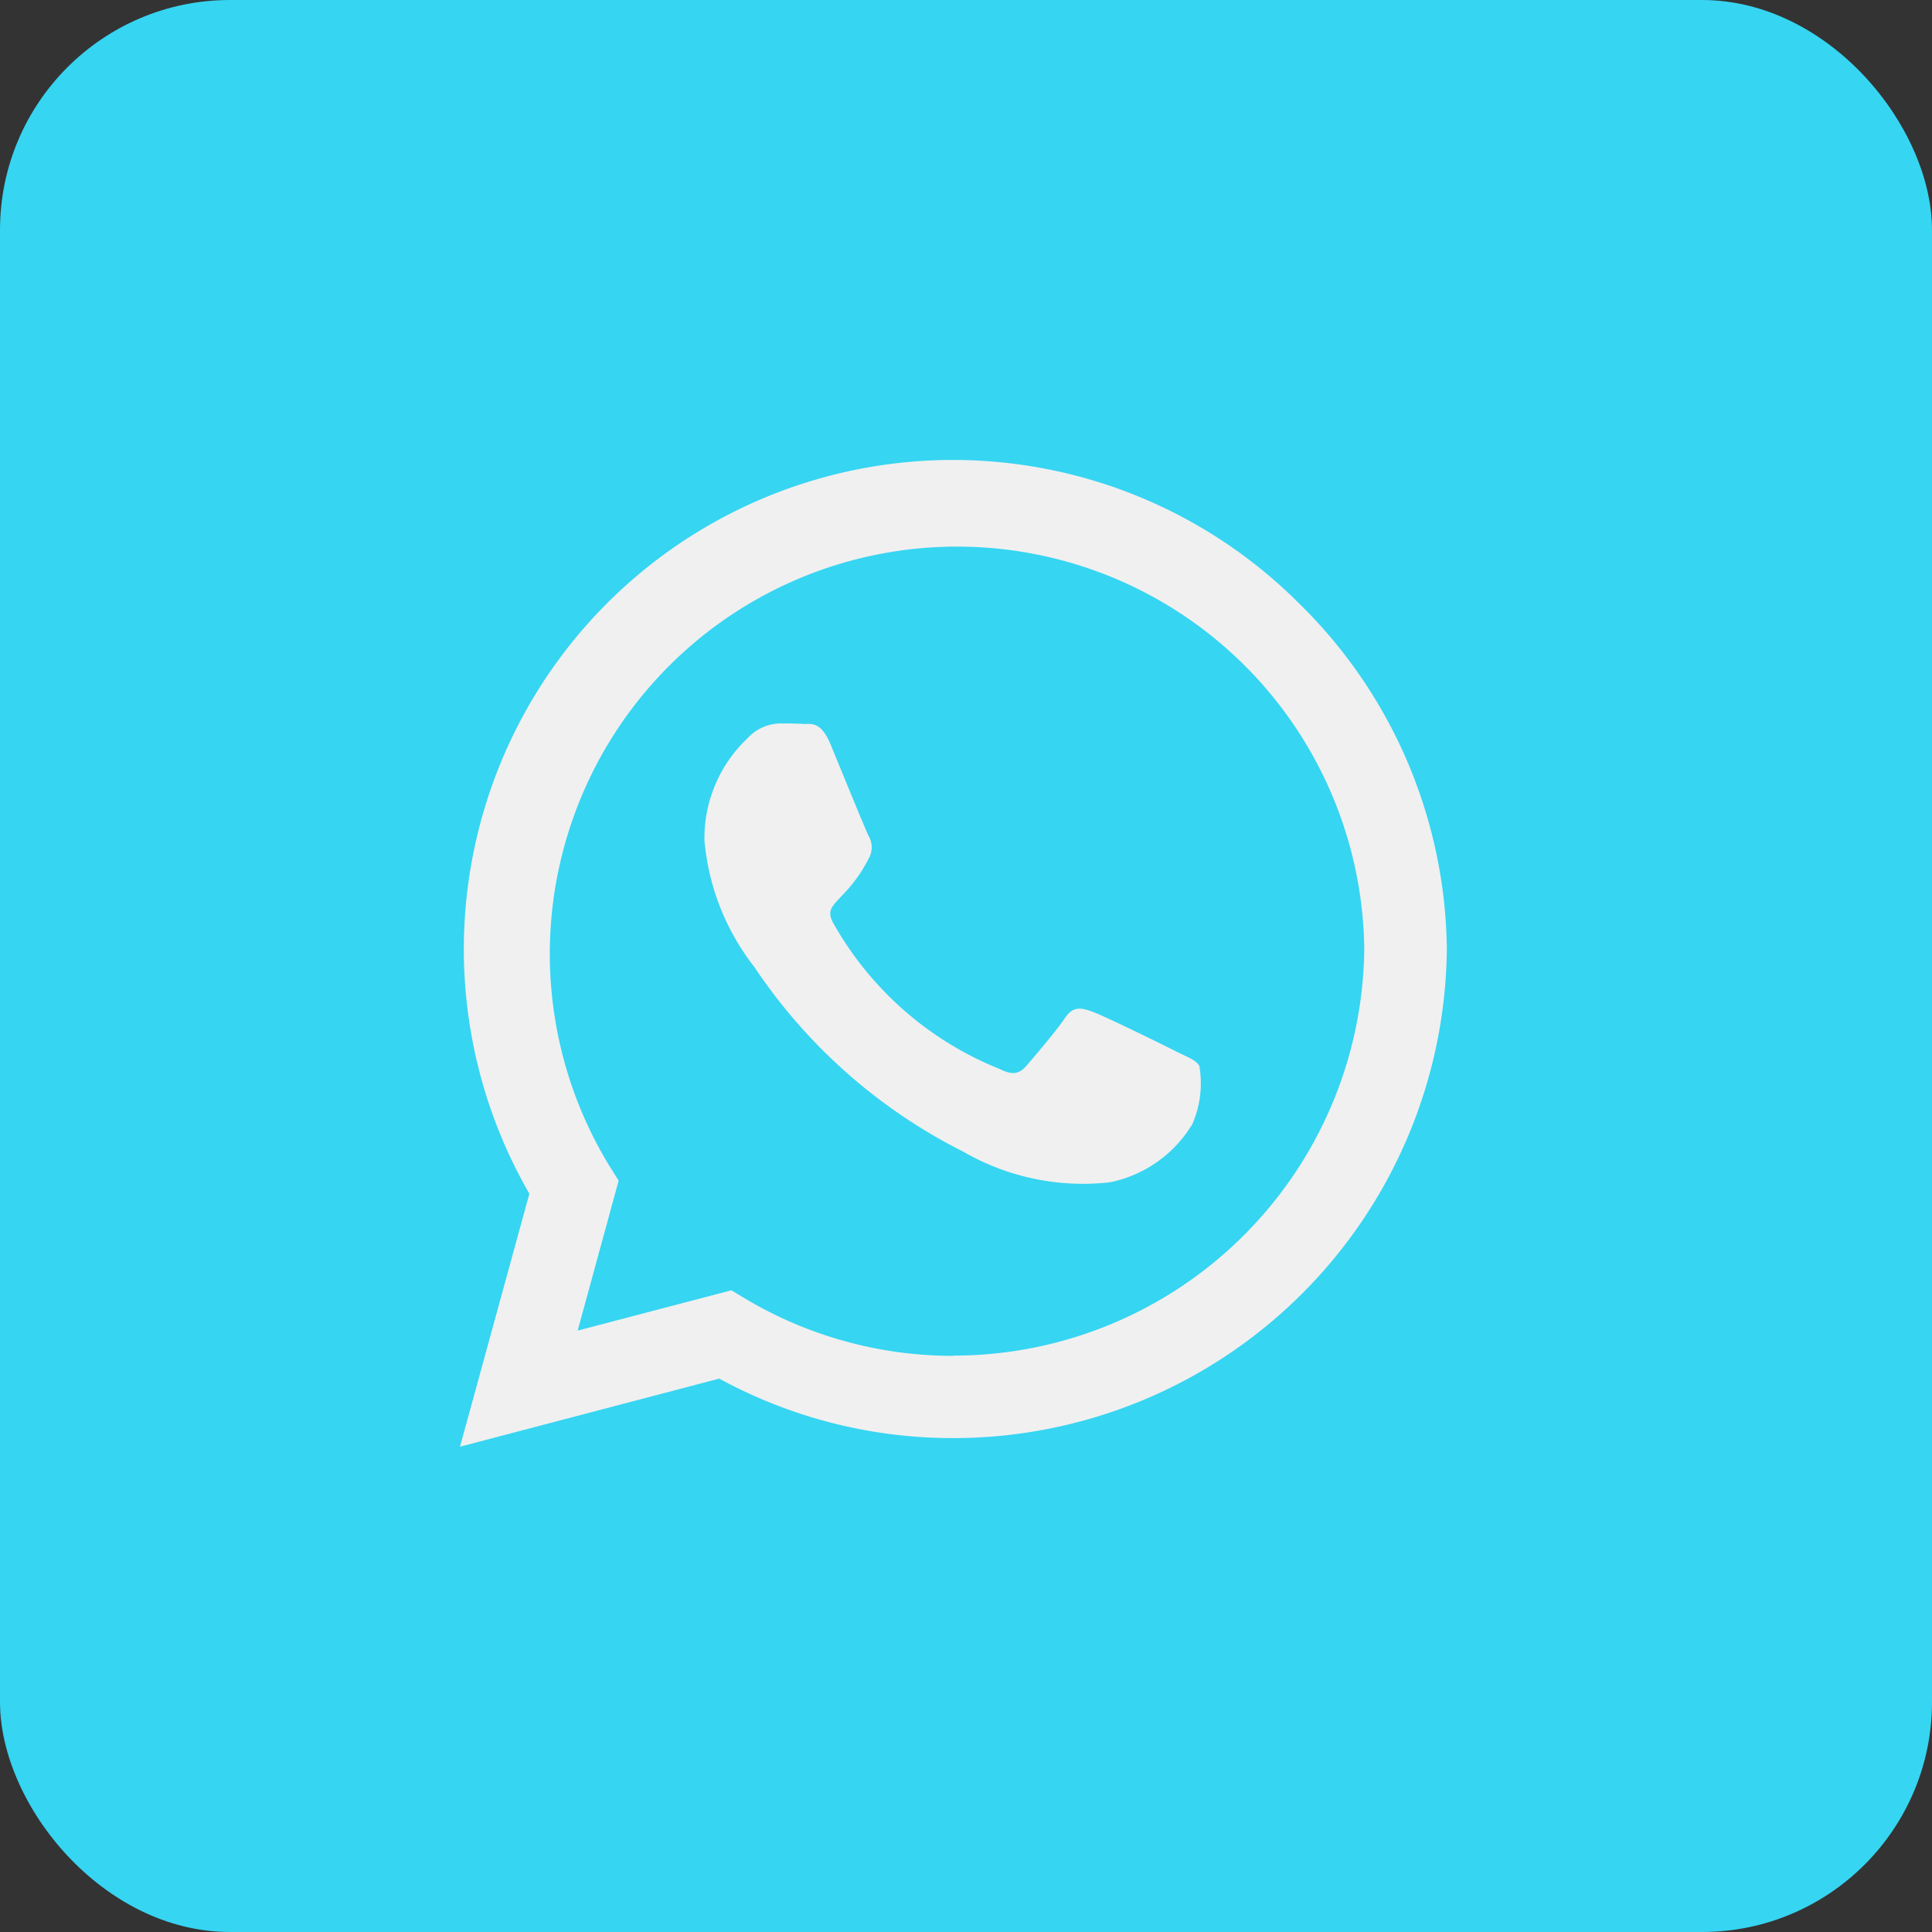
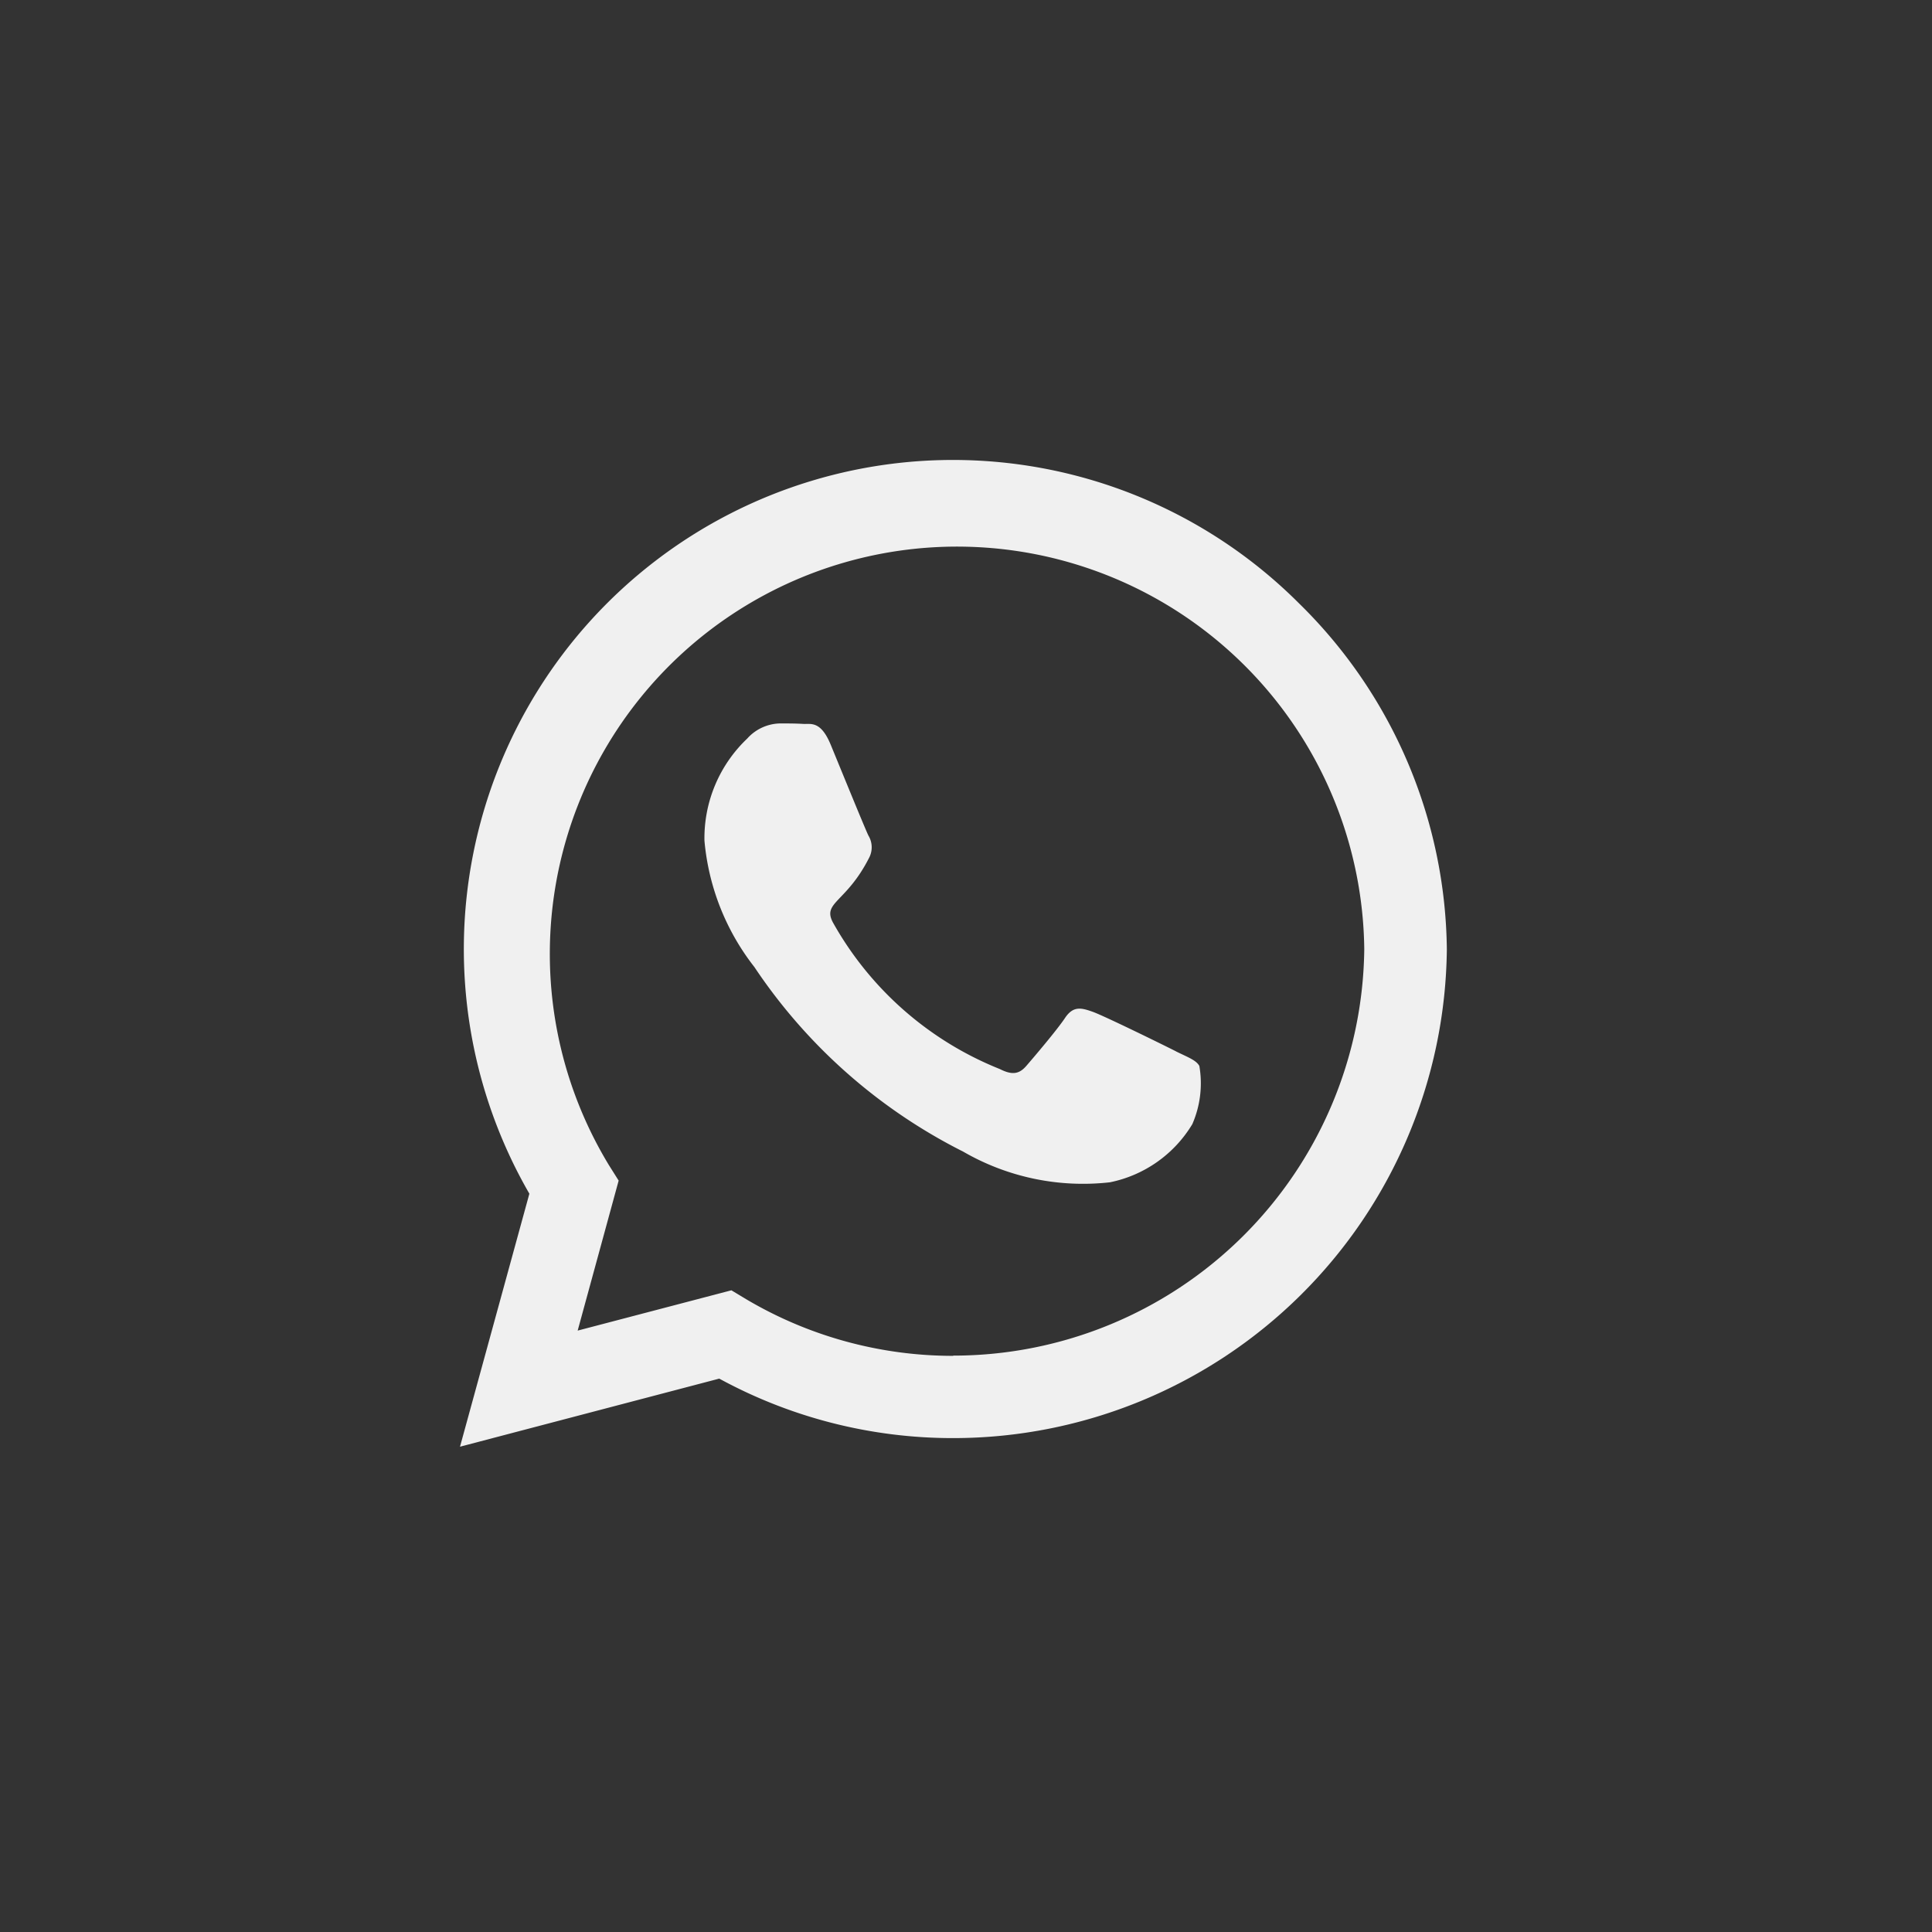
<svg xmlns="http://www.w3.org/2000/svg" width="42" height="42" viewBox="0 0 42 42">
  <rect x="0" y="0" width="42" height="42" fill="#333333" stroke="none" />
  <g id="Raggruppa_132" data-name="Raggruppa 132" transform="translate(-1808 108)">
-     <rect id="Rettangolo_302" data-name="Rettangolo 302" width="42" height="42" rx="5" transform="translate(1808 -108)" fill="#36d5f2" />
    <path id="Icon_fa-brands-whatsapp" data-name="Icon fa-brands-whatsapp" d="M18.24,5.367A10.634,10.634,0,0,0,1.508,18.2L0,23.7l5.636-1.48a10.6,10.6,0,0,0,5.081,1.293h0A10.733,10.733,0,0,0,21.453,12.886,10.673,10.673,0,0,0,18.24,5.367ZM10.722,21.725a8.82,8.82,0,0,1-4.5-1.231L5.9,20.3l-3.342.876.891-3.261-.211-.335a8.853,8.853,0,1,1,16.42-4.7,8.935,8.935,0,0,1-8.936,8.84Zm4.846-6.618c-.263-.134-1.571-.776-1.815-.862s-.421-.134-.6.134-.685.862-.843,1.044-.311.2-.575.067A7.231,7.231,0,0,1,8.122,12.33c-.273-.469.273-.436.781-1.451a.492.492,0,0,0-.024-.464c-.067-.134-.6-1.441-.819-1.973s-.436-.445-.6-.455-.33-.01-.508-.01a.984.984,0,0,0-.709.33,2.985,2.985,0,0,0-.929,2.217A5.2,5.2,0,0,0,6.4,13.273a11.87,11.87,0,0,0,4.54,4.013,5.2,5.2,0,0,0,3.189.666,2.721,2.721,0,0,0,1.791-1.264,2.222,2.222,0,0,0,.153-1.264C16.008,15.3,15.831,15.237,15.568,15.108Z" transform="translate(1818 -100.25)" fill="#f0f0f0" />
  </g>
</svg>